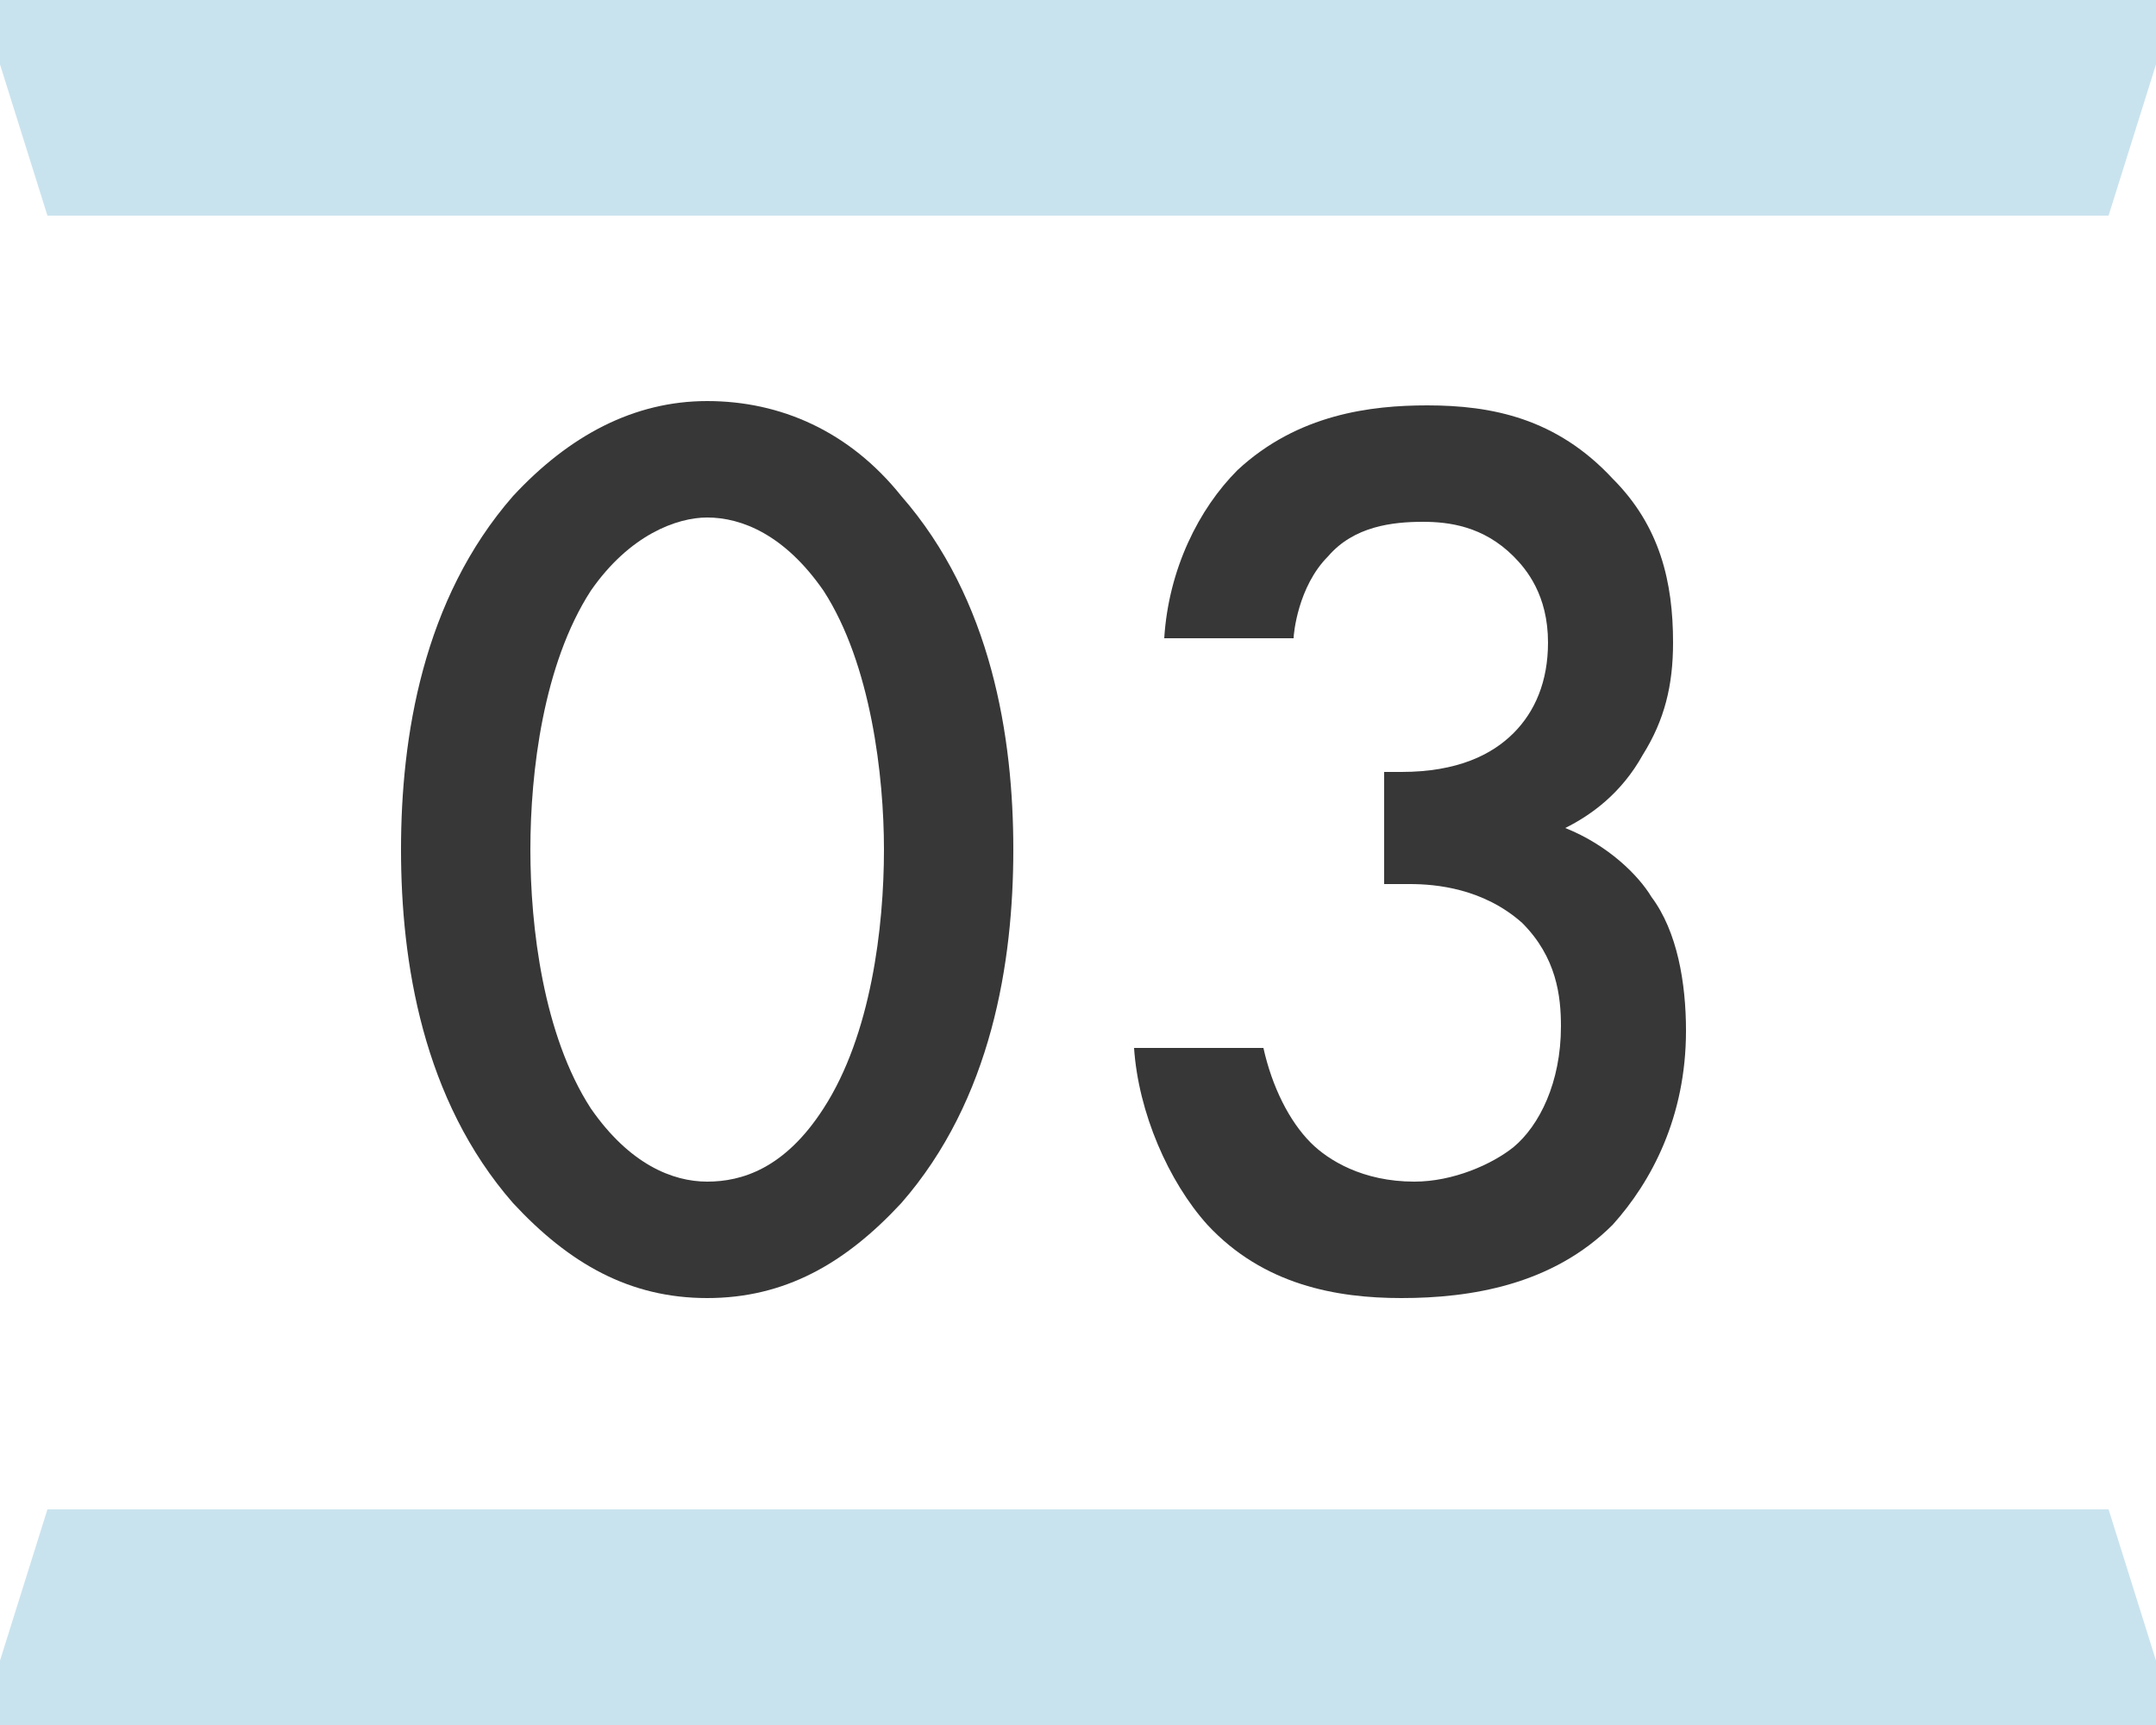
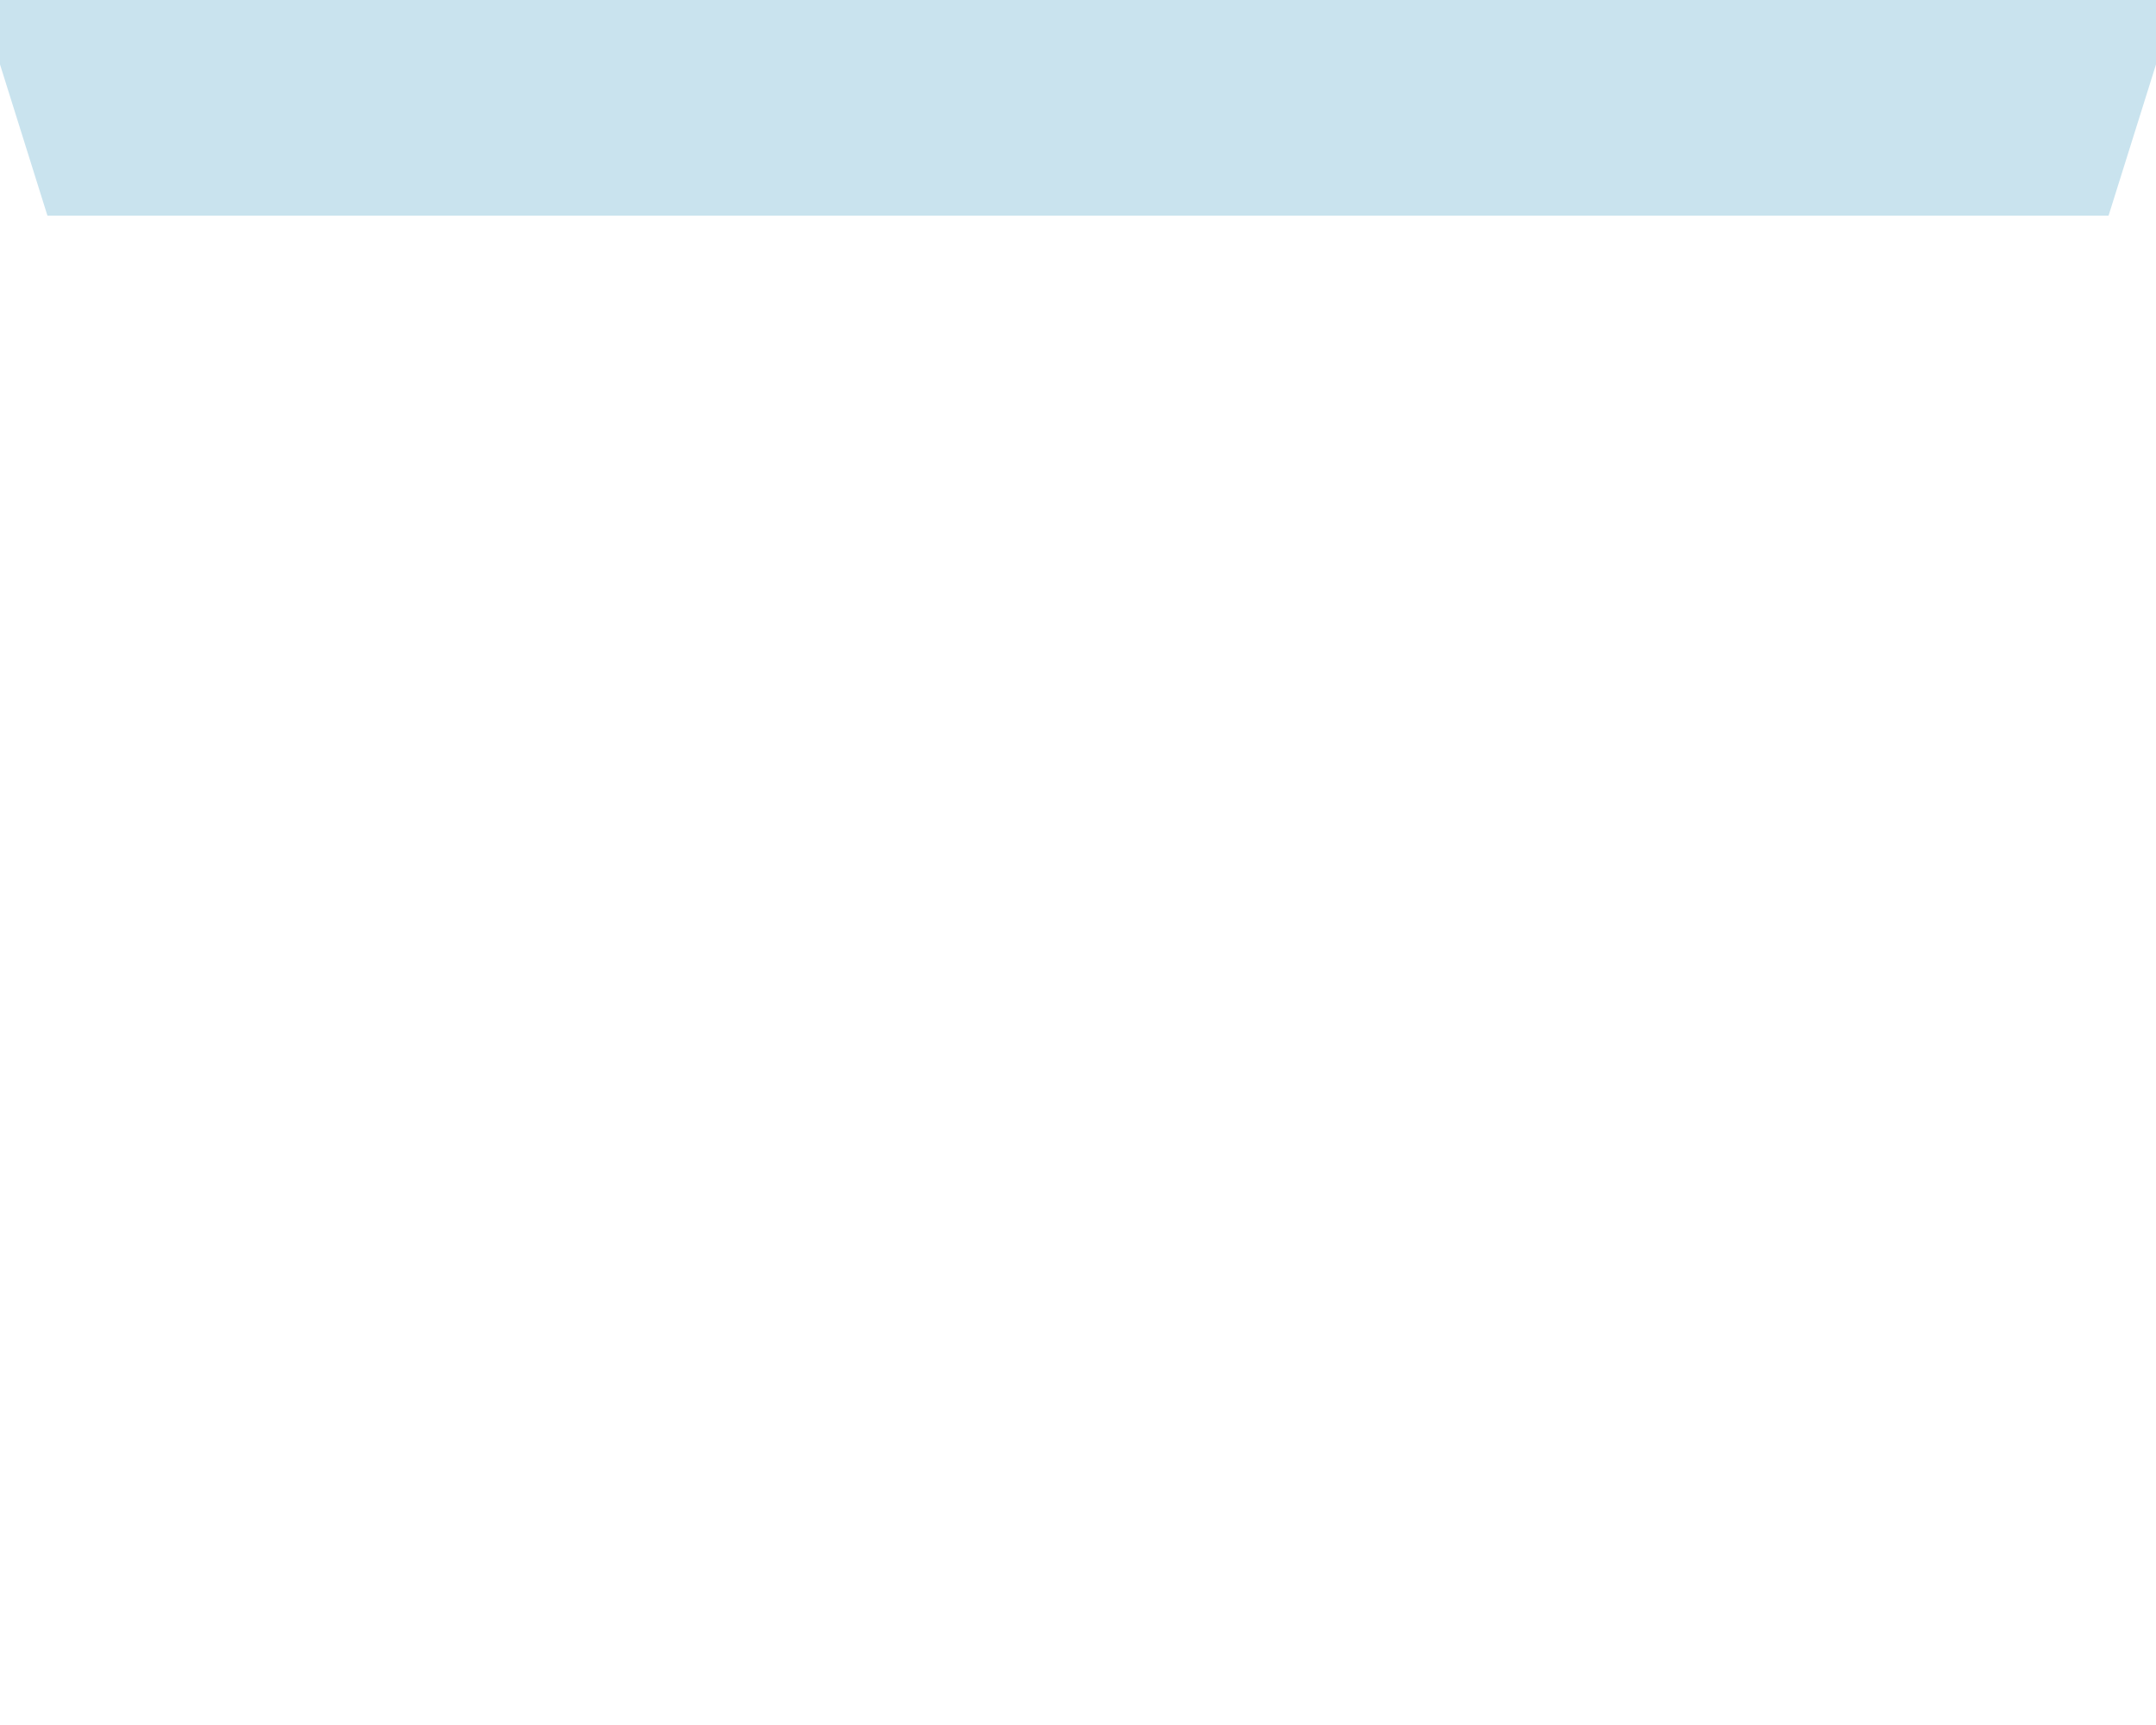
<svg xmlns="http://www.w3.org/2000/svg" version="1.2" baseProfile="tiny" id="レイヤー_1" x="0px" y="0px" viewBox="0 0 50 40" overflow="visible" xml:space="preserve">
  <g>
    <polygon fill="#C9E3EE" points="48.9,5 1.1,5 -0.5,-0.1 50.5,-0.1  " />
-     <polygon fill="#C9E3EE" points="1.1,35 48.9,35 50.5,40.1 -0.5,40.1  " />
    <g>
-       <path fill="#373737" d="M11.9,27.9c-2.1-2.4-2.6-5.6-2.6-8.2c0-2.6,0.5-5.8,2.6-8.2c1.3-1.4,2.8-2.2,4.5-2.2s3.3,0.7,4.5,2.2    c2.1,2.4,2.6,5.6,2.6,8.2c0,2.6-0.5,5.8-2.6,8.2c-1.3,1.4-2.7,2.2-4.5,2.2C14.6,30.1,13.2,29.3,11.9,27.9z M13.7,13.7    c-1.1,1.7-1.4,4.2-1.4,6c0,1.8,0.3,4.3,1.4,6c0.9,1.3,1.9,1.7,2.7,1.7c0.8,0,1.8-0.3,2.7-1.7c1.1-1.7,1.4-4.2,1.4-6    c0-1.7-0.3-4.3-1.4-6c-0.9-1.3-1.9-1.7-2.7-1.7C15.7,12,14.6,12.4,13.7,13.7z" />
-       <path fill="#373737" d="M27,14.8c0.1-1.6,0.8-3,1.7-3.9c1.4-1.3,3.1-1.5,4.4-1.5c1.5,0,3,0.3,4.3,1.7c1.1,1.1,1.4,2.4,1.4,3.8    c0,1-0.2,1.8-0.7,2.6c-0.5,0.9-1.2,1.4-1.8,1.7c1,0.4,1.7,1.1,2,1.6c0.6,0.8,0.8,2,0.8,3.1c0,2-0.8,3.5-1.7,4.5    c-1.4,1.4-3.3,1.7-4.9,1.7c-1.5,0-3.2-0.3-4.5-1.7c-0.9-1-1.6-2.6-1.7-4.1h3c0.2,0.9,0.6,1.7,1.1,2.2c0.4,0.4,1.2,0.9,2.4,0.9    c0.9,0,1.8-0.4,2.3-0.8c0.6-0.5,1.1-1.5,1.1-2.8c0-0.7-0.1-1.6-0.9-2.4c-0.9-0.8-2-0.9-2.6-0.9h-0.6v-2.6h0.4    c1.3,0,2.1-0.4,2.6-0.9c0.5-0.5,0.8-1.2,0.8-2.1c0-1.1-0.5-1.7-0.8-2c-0.7-0.7-1.5-0.8-2.1-0.8c-0.7,0-1.6,0.1-2.2,0.8    c-0.7,0.7-0.8,1.8-0.8,1.9H27z" />
-     </g>
+       </g>
  </g>
</svg>